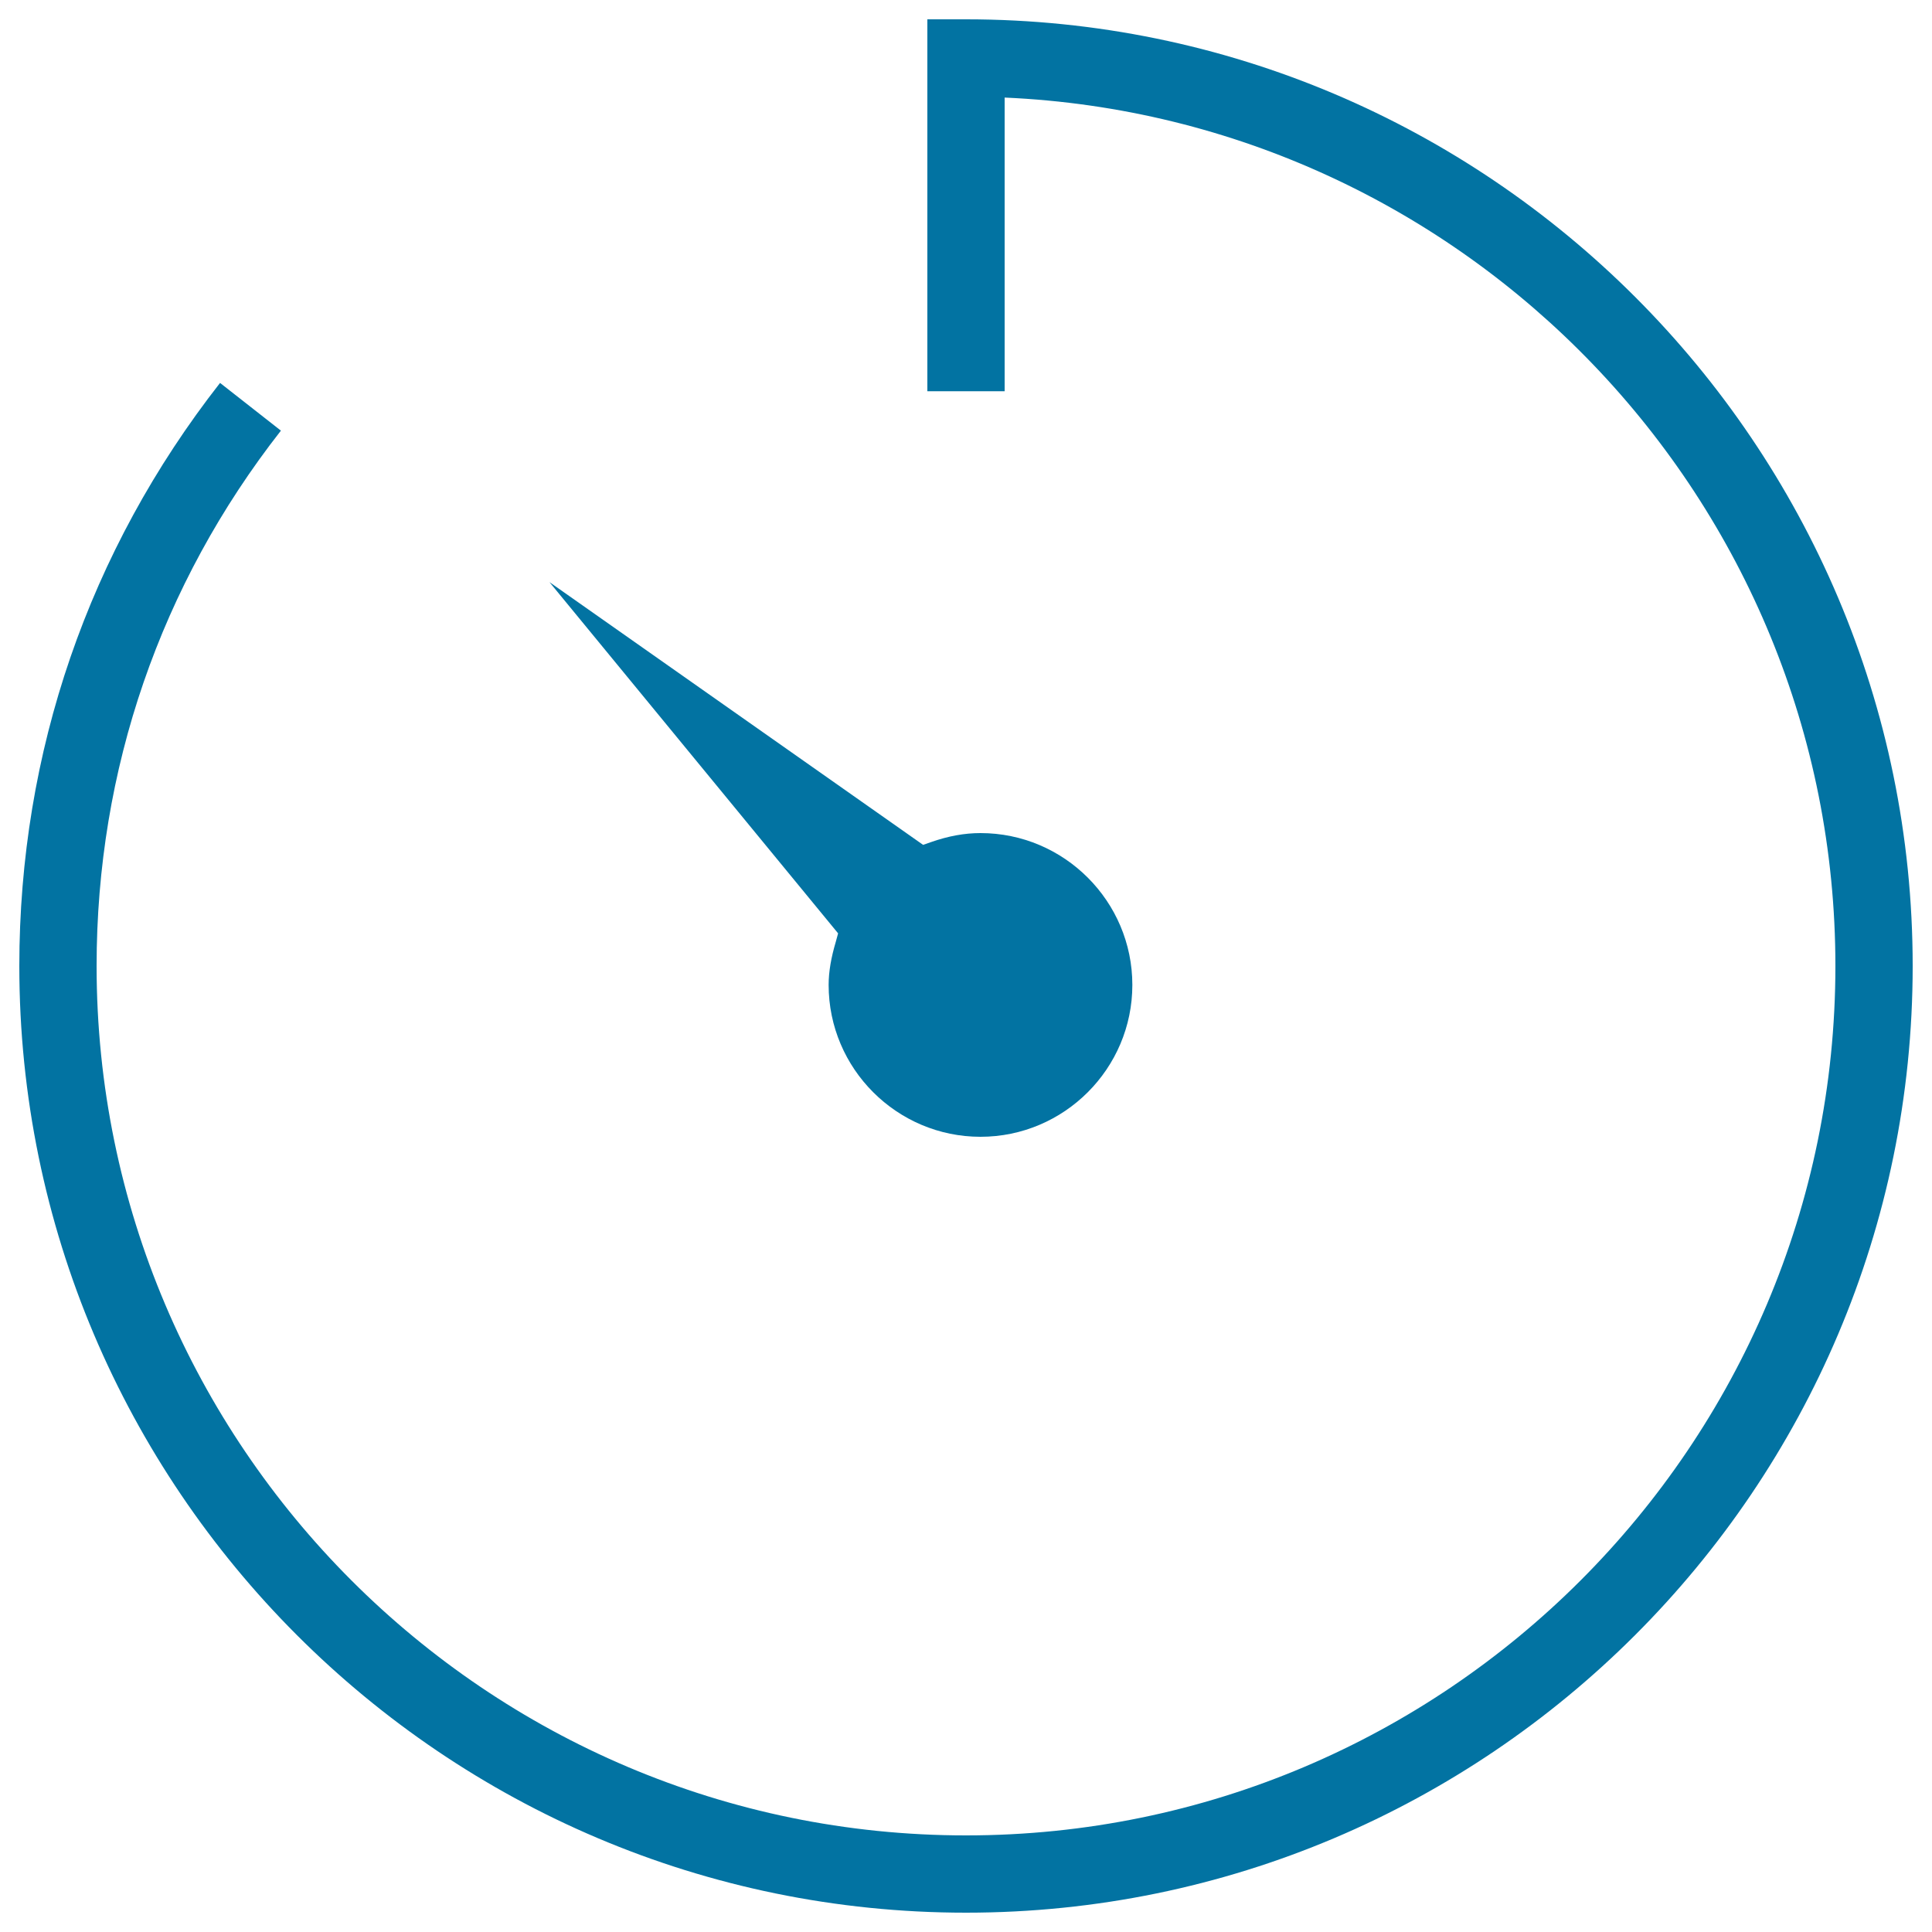
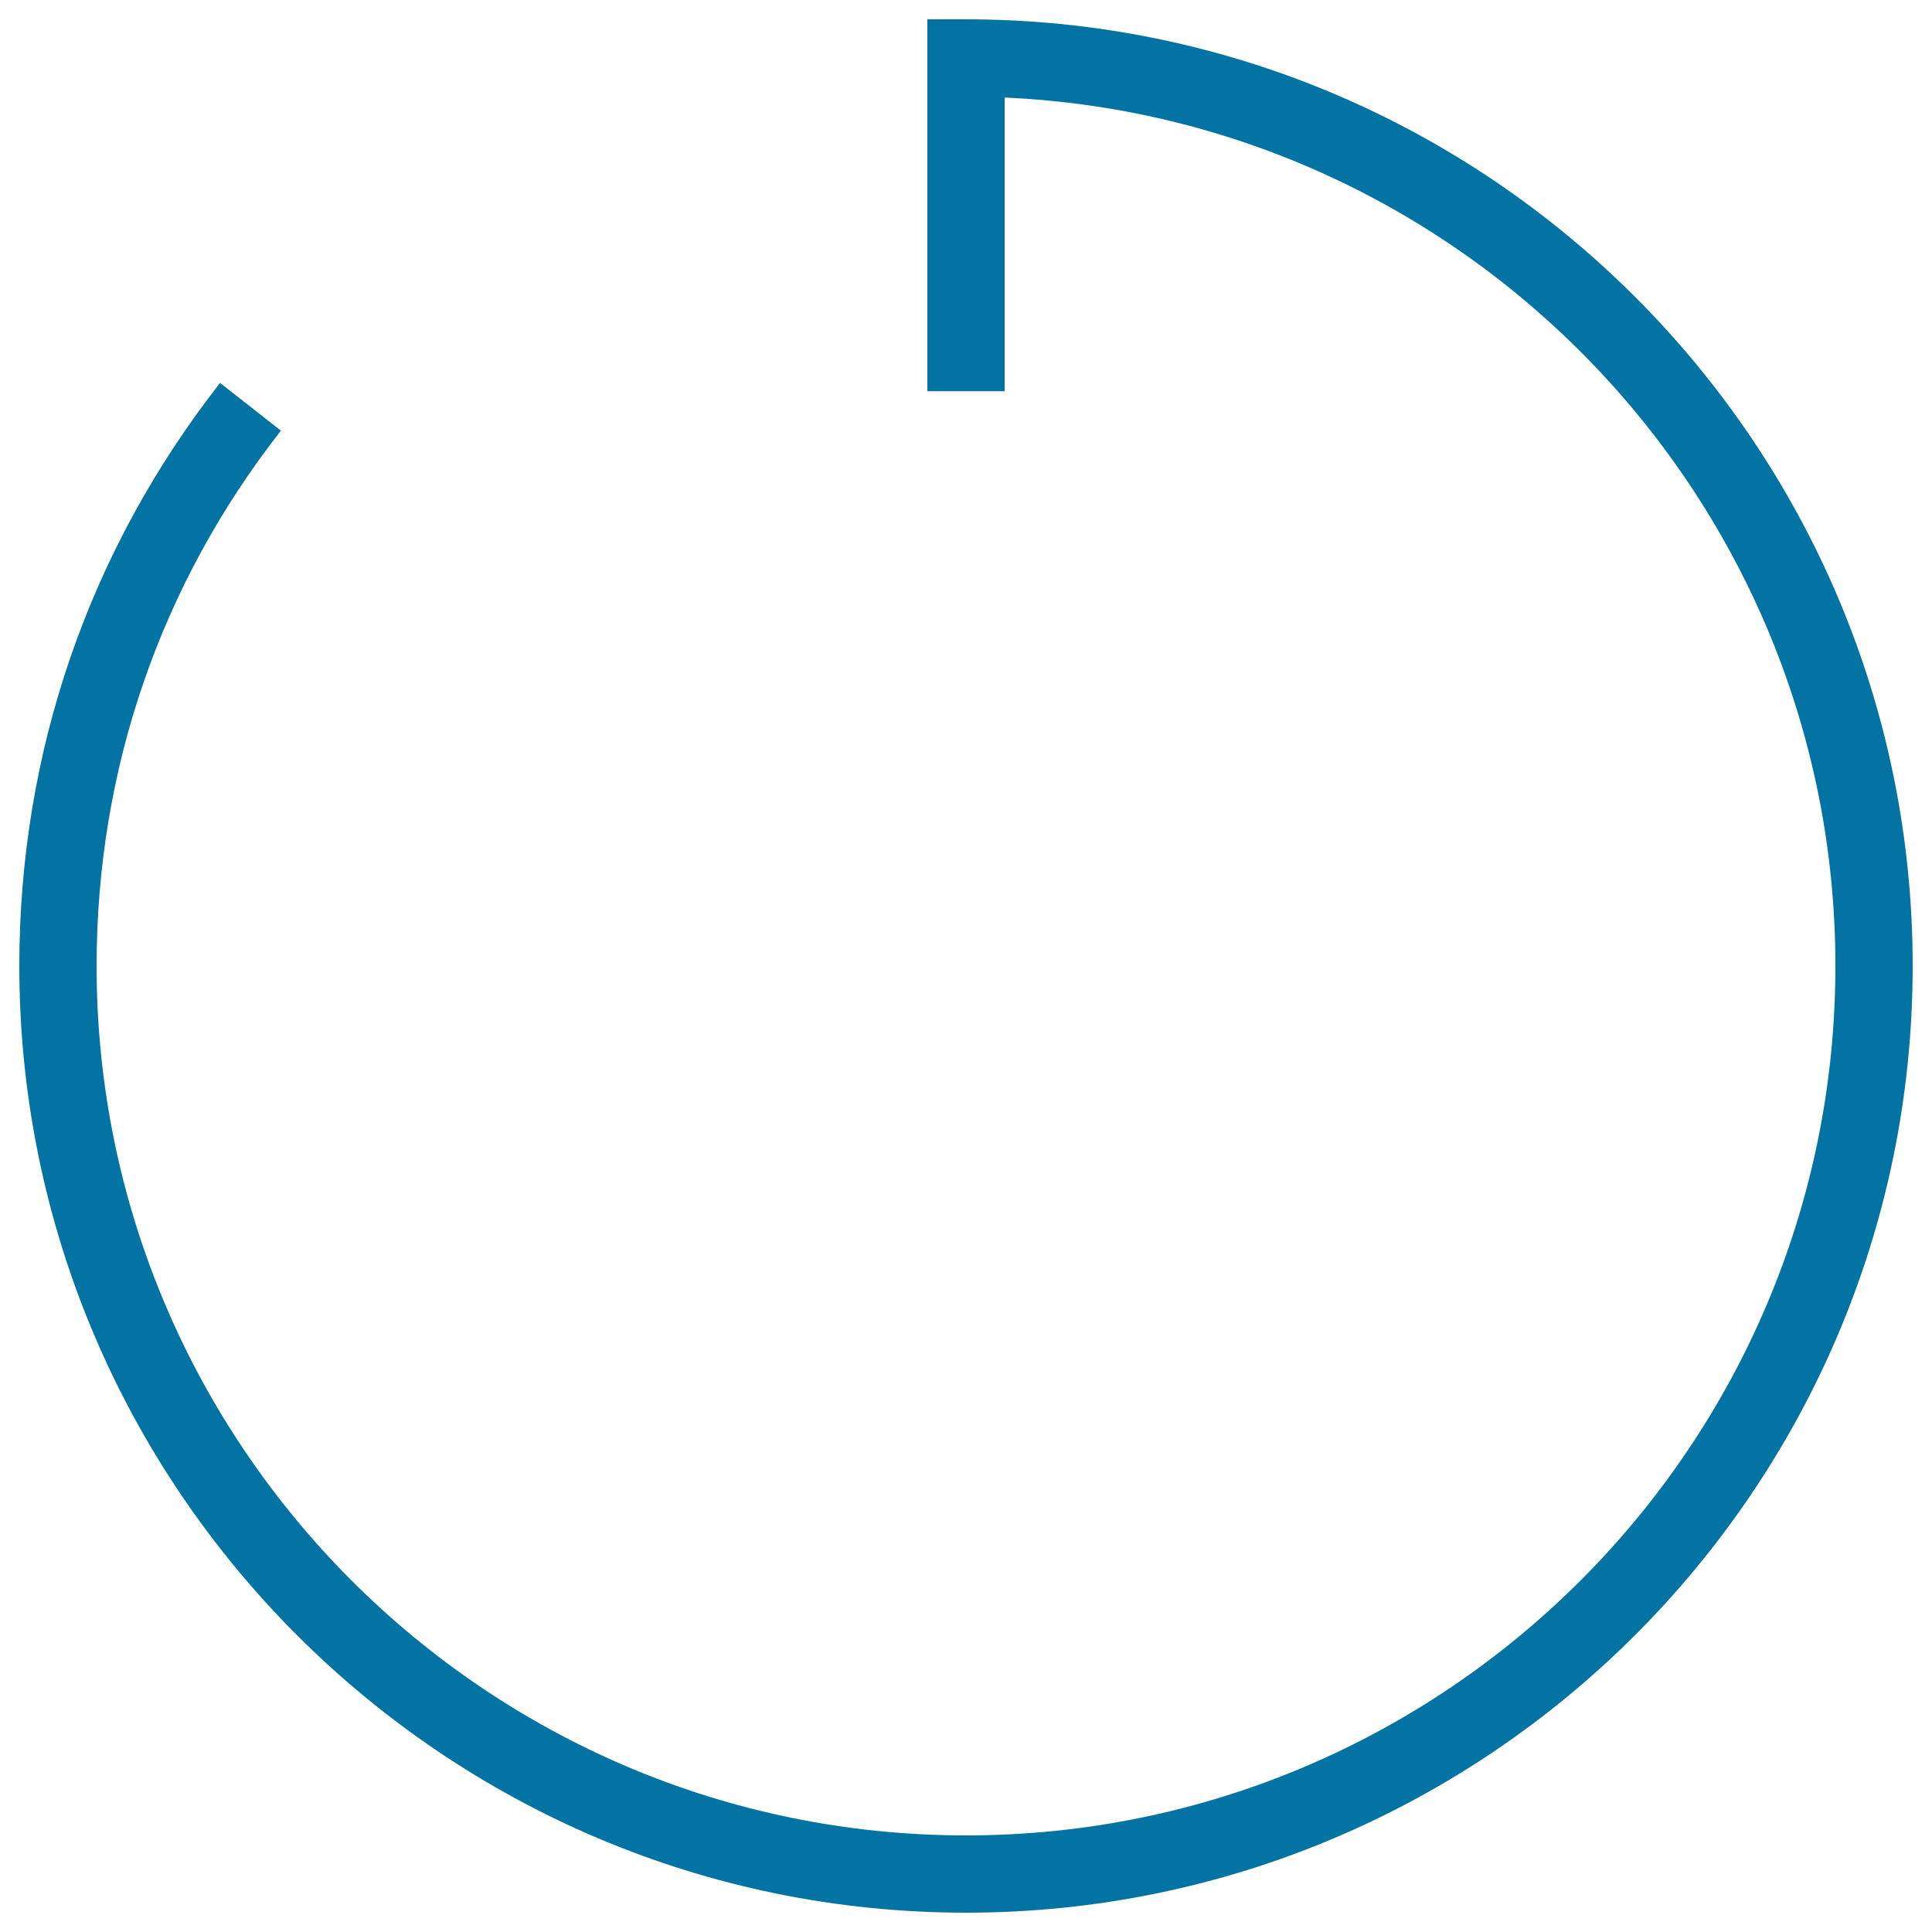
<svg xmlns="http://www.w3.org/2000/svg" viewBox="0 0 1000 1000" style="fill:#0273a2">
  <title>Timer SVG icon</title>
  <g>
    <g>
      <g>
        <g>
          <path d="M500,10h-20v192.5h40v-152C758.9,61,950,258.6,950,500c0,248.2-201.8,450-450,450S50,748.1,50,500c0-101.6,33-197.4,95.4-277.1l-31.5-24.7C45.9,285.1,10,389.4,10,500c0,270.2,219.8,490,490,490c270.2,0,490-219.8,490-490C990,229.8,770.2,10,500,10z" />
        </g>
      </g>
      <g>
        <g>
-           <path d="M432.6,487.5c-2.4,8.1-3.7,15.4-3.7,22.3c0,43.3,35.3,78.6,78.6,78.6c43.3,0,78.6-35.3,78.6-78.6s-35.3-78.6-78.6-78.6c-8.2,0-16.6,1.5-25.7,4.7l-4,1.4l-193.4-136l149.4,181.8L432.6,487.5z" />
-         </g>
+           </g>
      </g>
    </g>
  </g>
</svg>